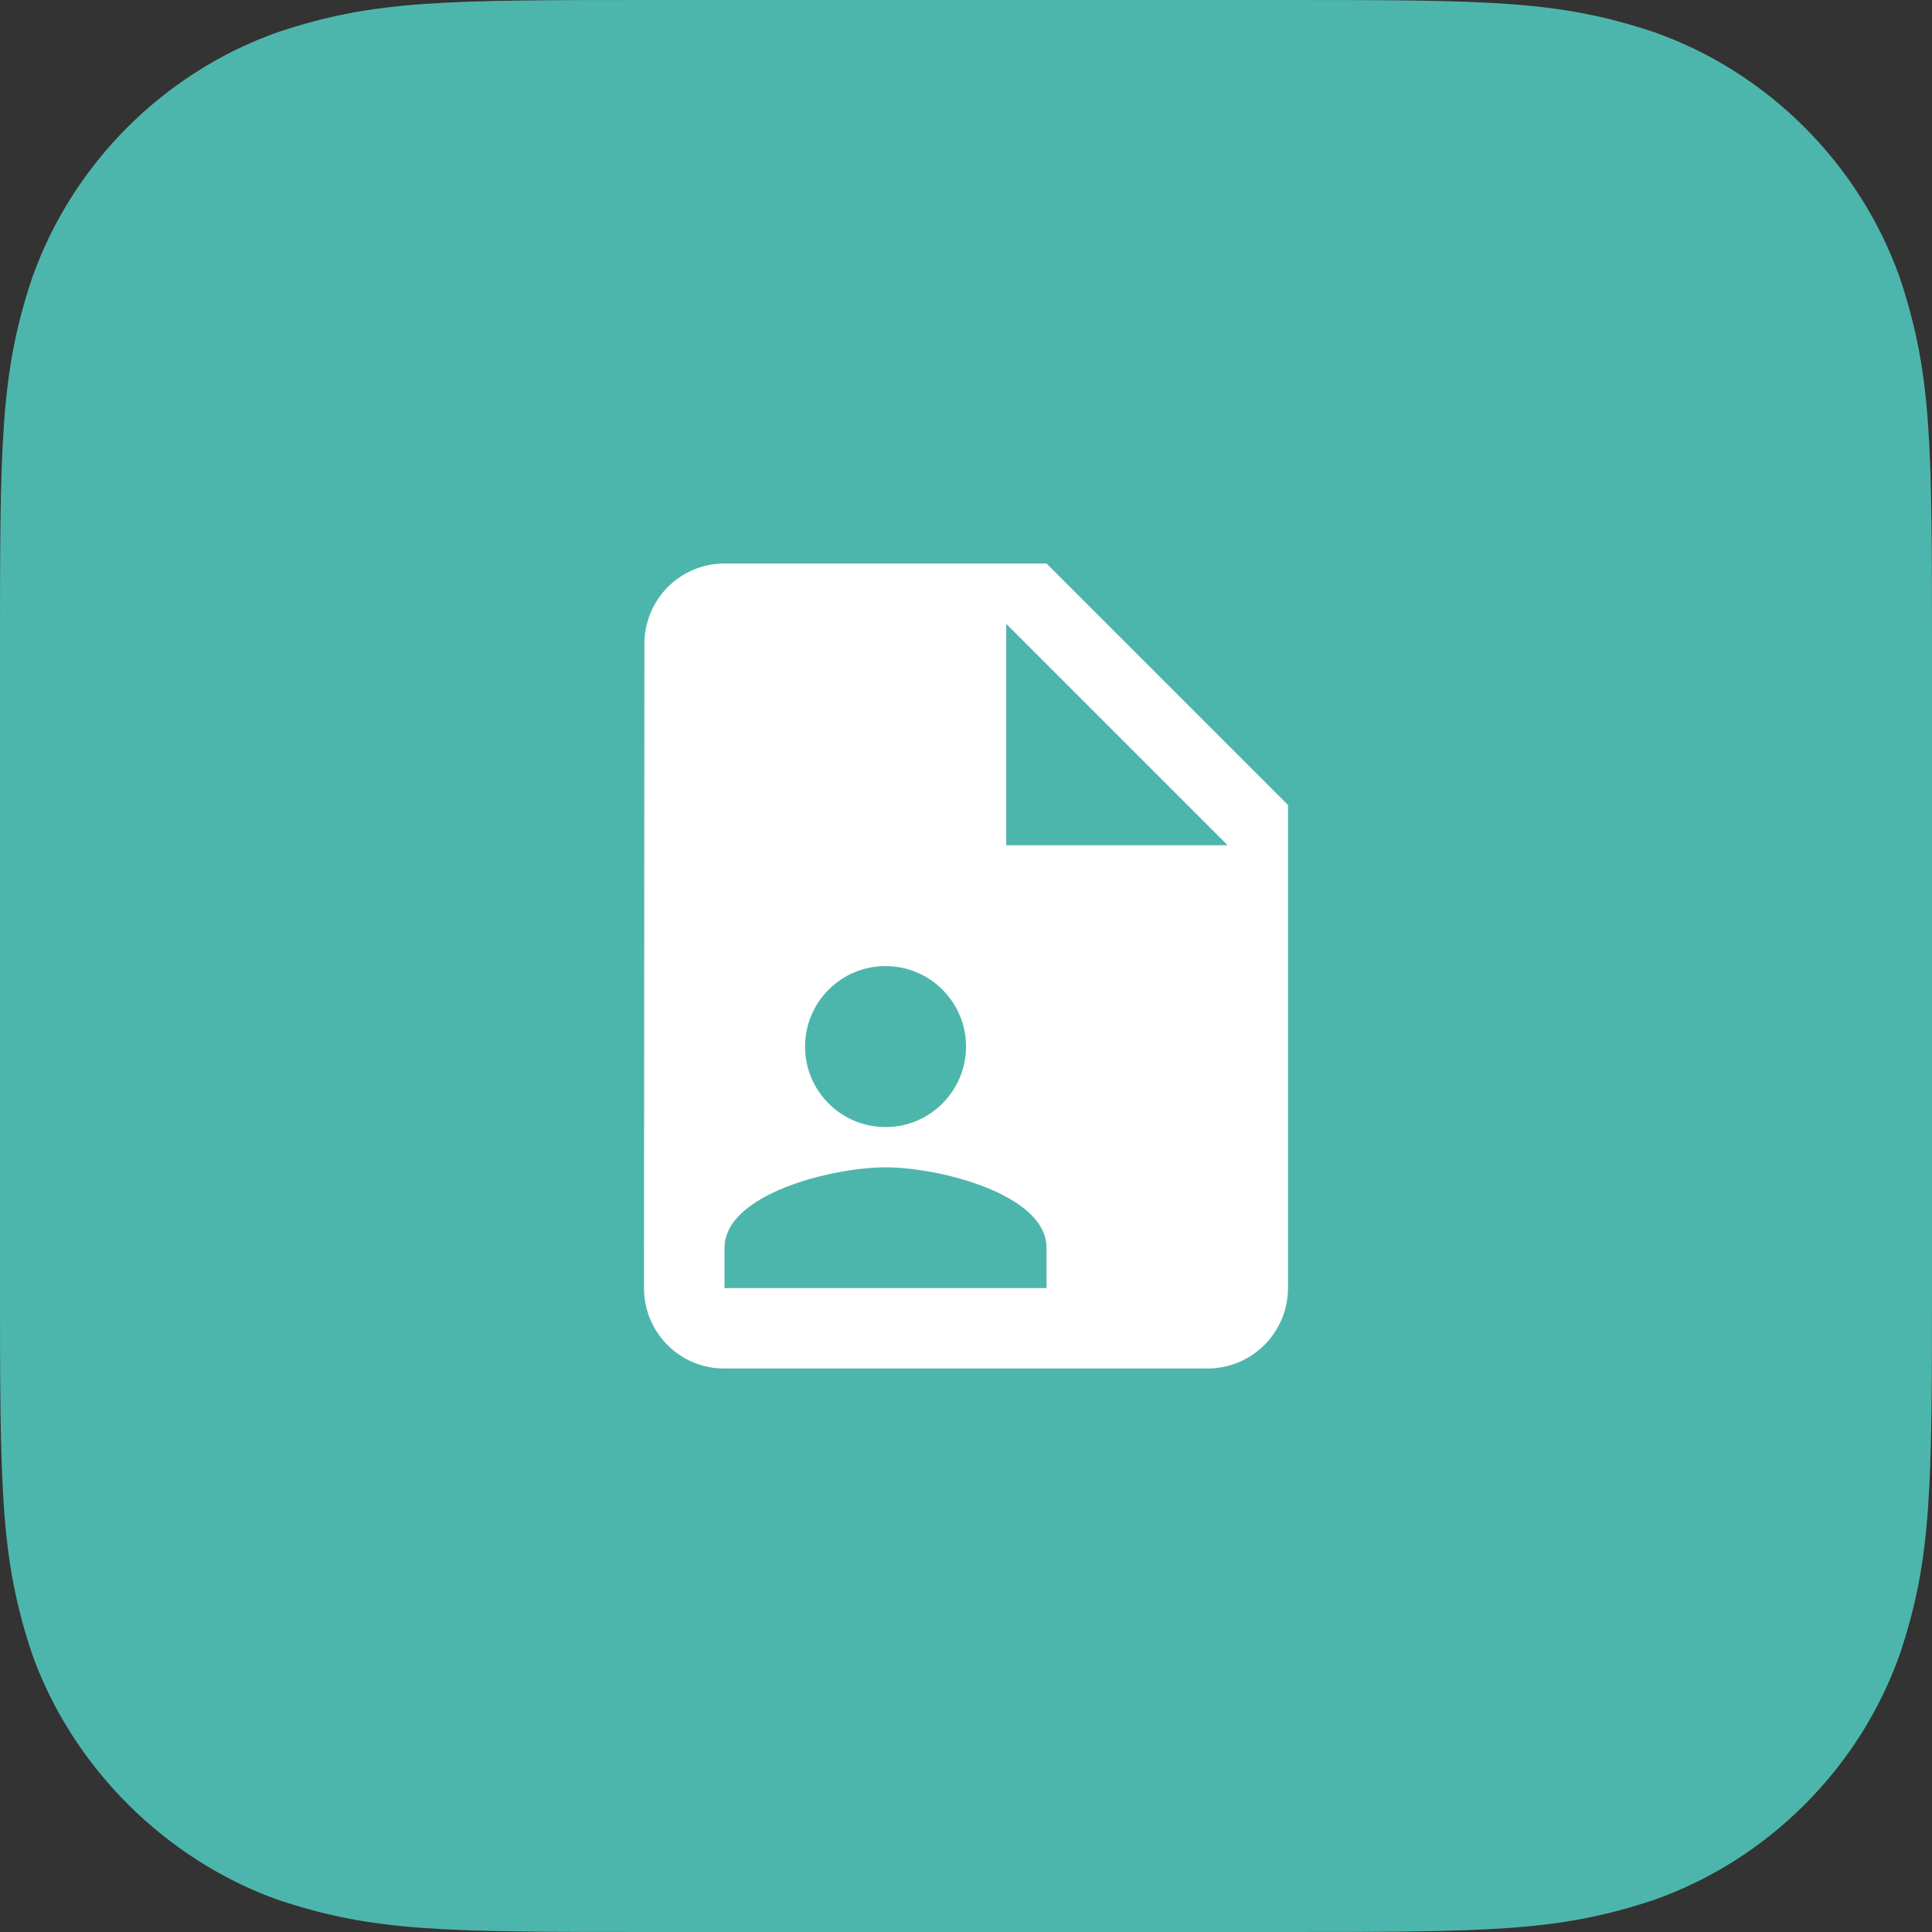
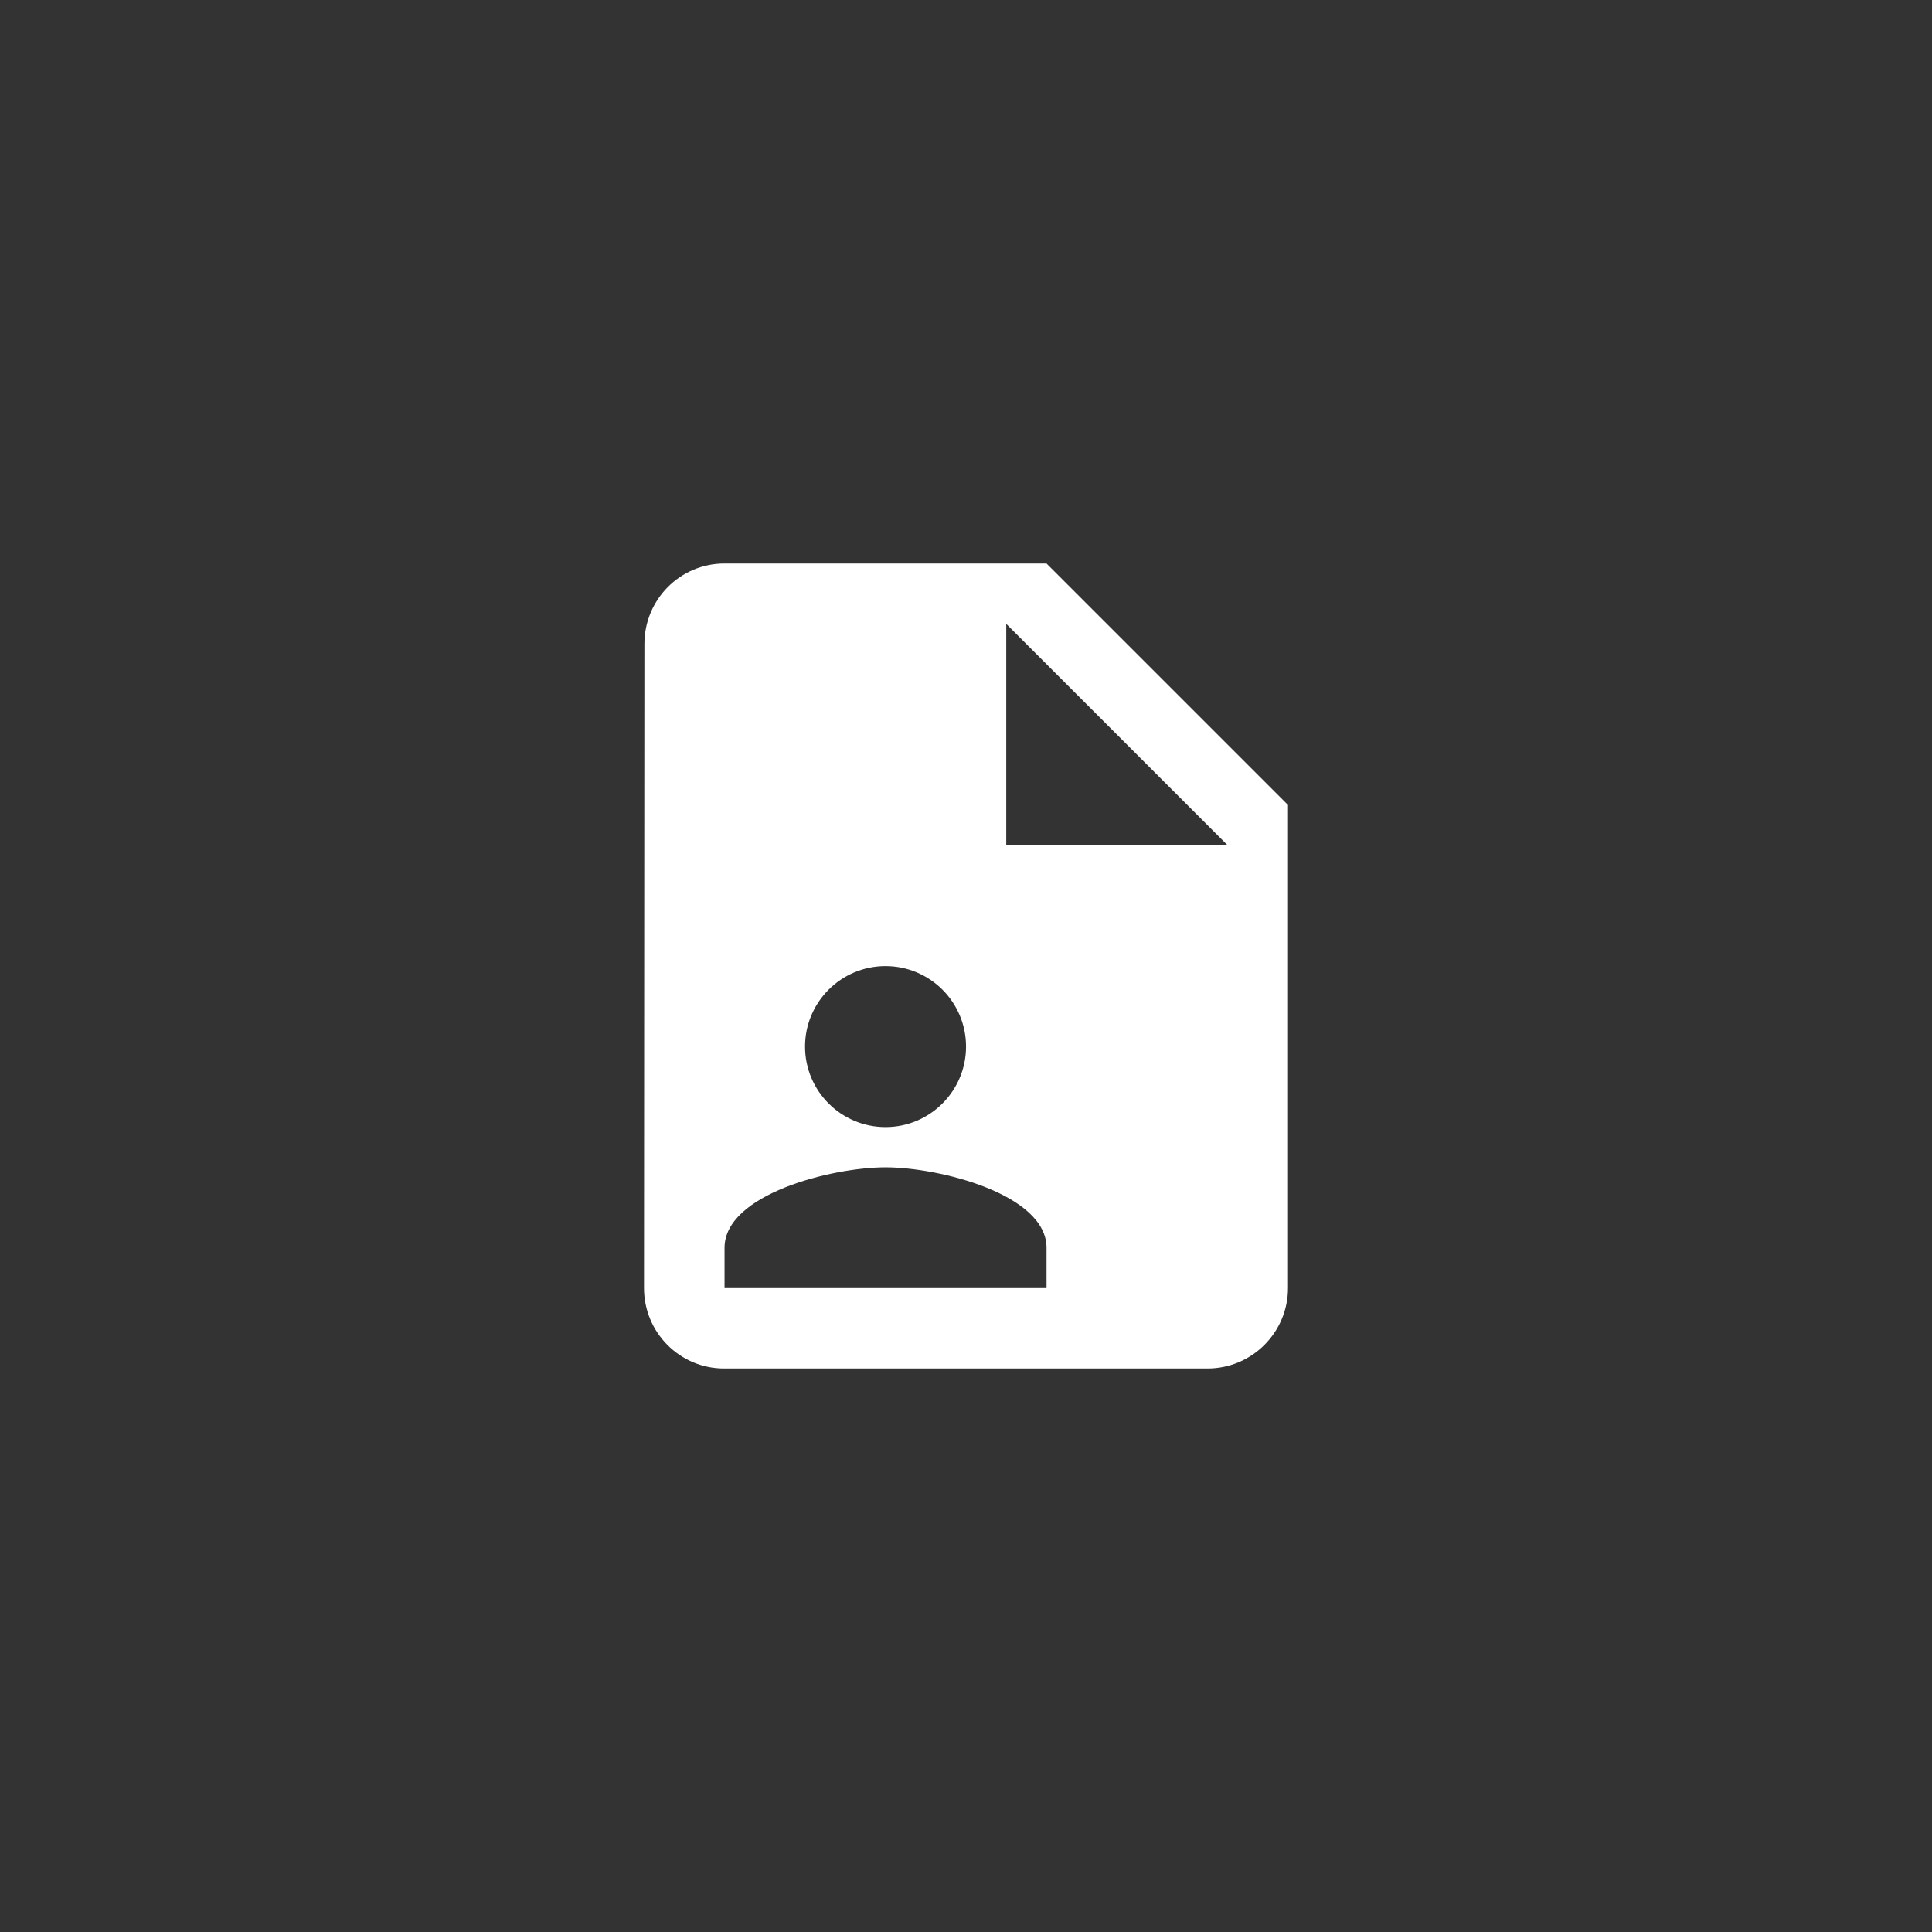
<svg xmlns="http://www.w3.org/2000/svg" width="48" height="48" viewBox="0 0 48 48">
  <rect x="0" y="0" width="48" height="48" fill="#333333" stroke="none" />
  <g fill="none" fill-rule="evenodd">
-     <path fill="#4DB6AC" d="M31.68,48 C37,48 38.7,48 41.1,47.2 C43.928,46.2 46.2,43.928 47.2,41.1 C48,38.7 48,37 48,31.68 L48,16.32 C48,11 48,9.3 47.2,6.9 C46.198,4.072 43.928,1.8 41.1,0.8 C38.7,0 37,0 31.68,0 L16.32,0 C11,0 9.3,0 6.9,0.8 C4.072,1.8 1.8,4.072 0.8,6.9 C0,9.3 0,11 0,16.32 L0,31.68 C0,37 0,38.7 0.8,41.1 C1.8,43.9 4.104,46.2 6.904,47.2 C9.304,48 11,48 16.32,48 L31.68,48 Z" />
    <path fill="#FFF" fill-rule="nonzero" d="M25,21 L30.5,21 L25,15.5 L25,21 Z M18,14 L26,14 L32,20 L32,32 C32,33.104 31.104,34 30,34 L17.99,34 C16.886,34 16,33.104 16,32 L16.01,16 C16.01,14.896 16.895,14 18,14 Z M26.001,32.002 L26.001,31.002 C26.001,29.67 23.334,29.002 22.001,29.002 C20.668,29.002 18.001,29.67 18.001,31.002 L18.001,32.002 L26.001,32.002 Z M22.001,24.002 C20.897,24.002 20.001,24.898 20.001,26.002 C20.001,27.105 20.897,28.002 22.001,28.002 C23.104,28.002 24.001,27.105 24.001,26.002 C24.001,24.898 23.104,24.002 22.001,24.002 Z" />
  </g>
</svg>